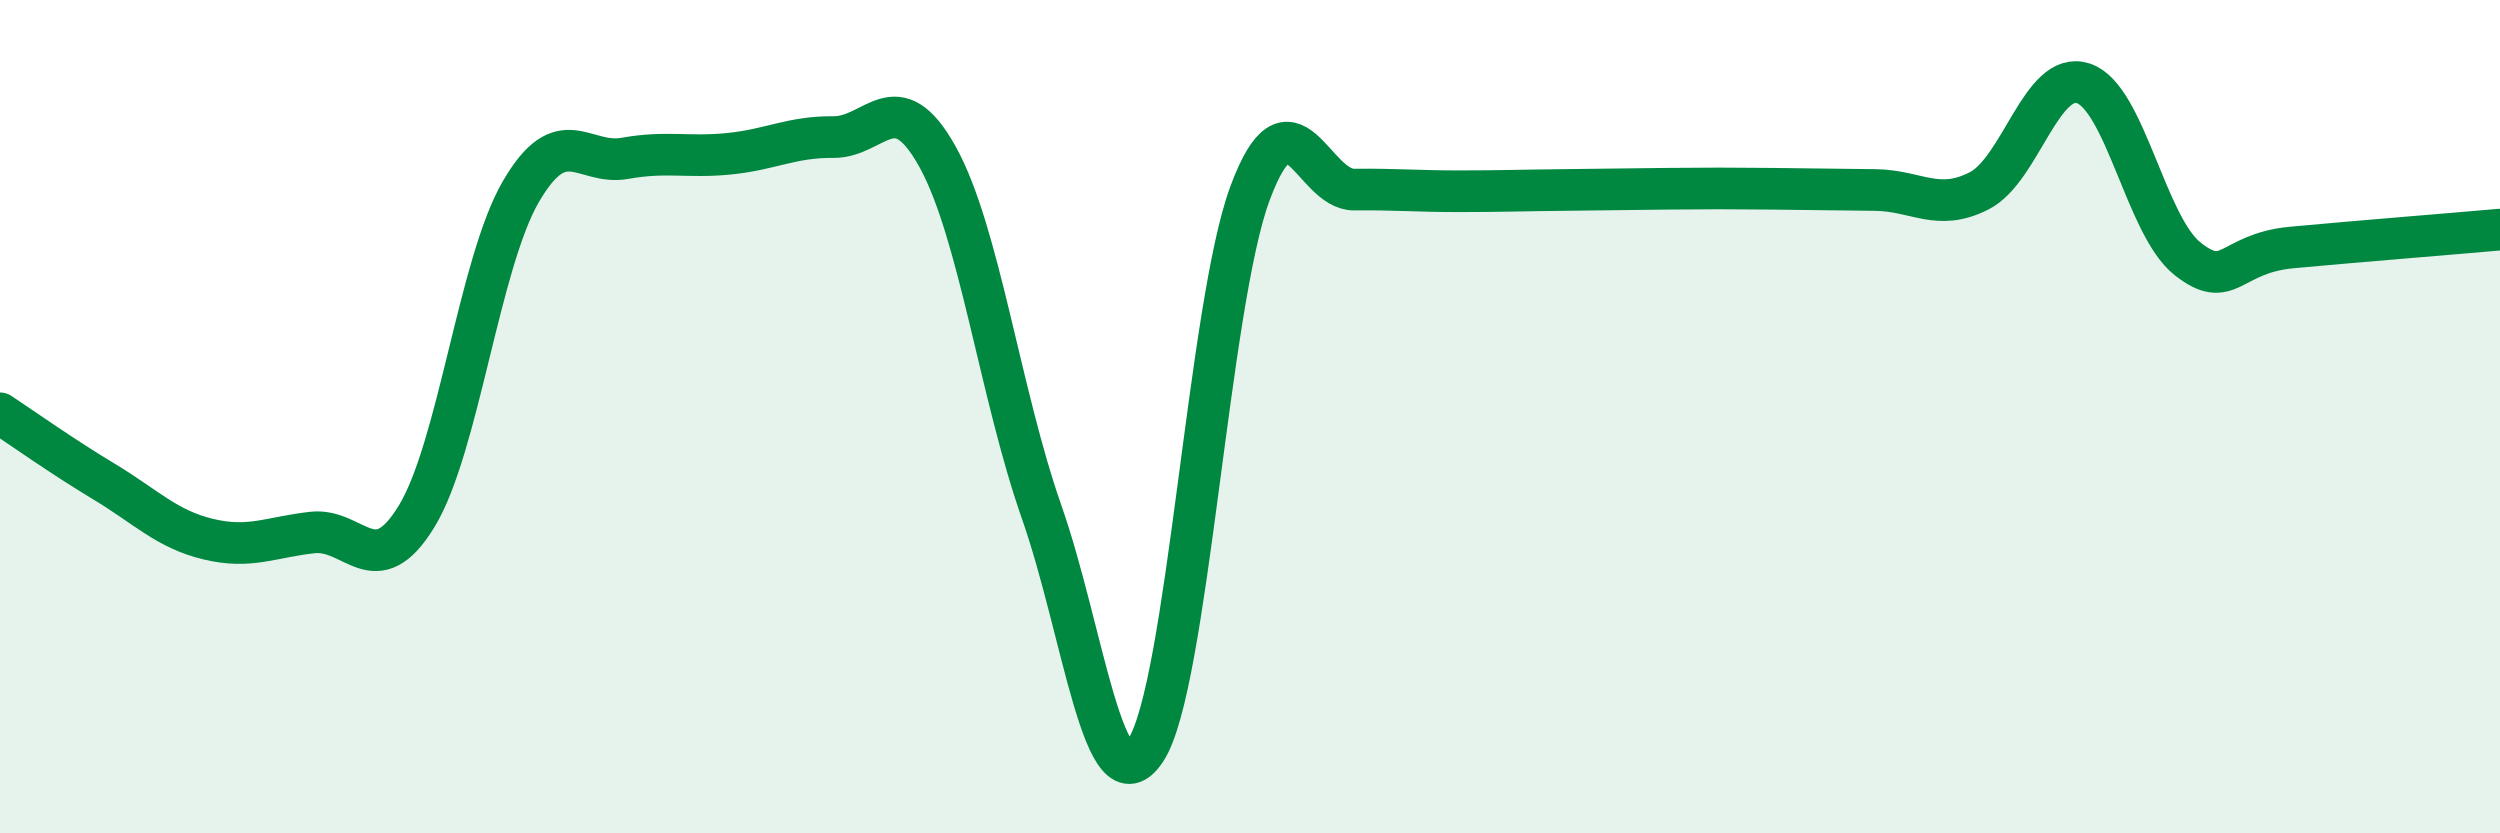
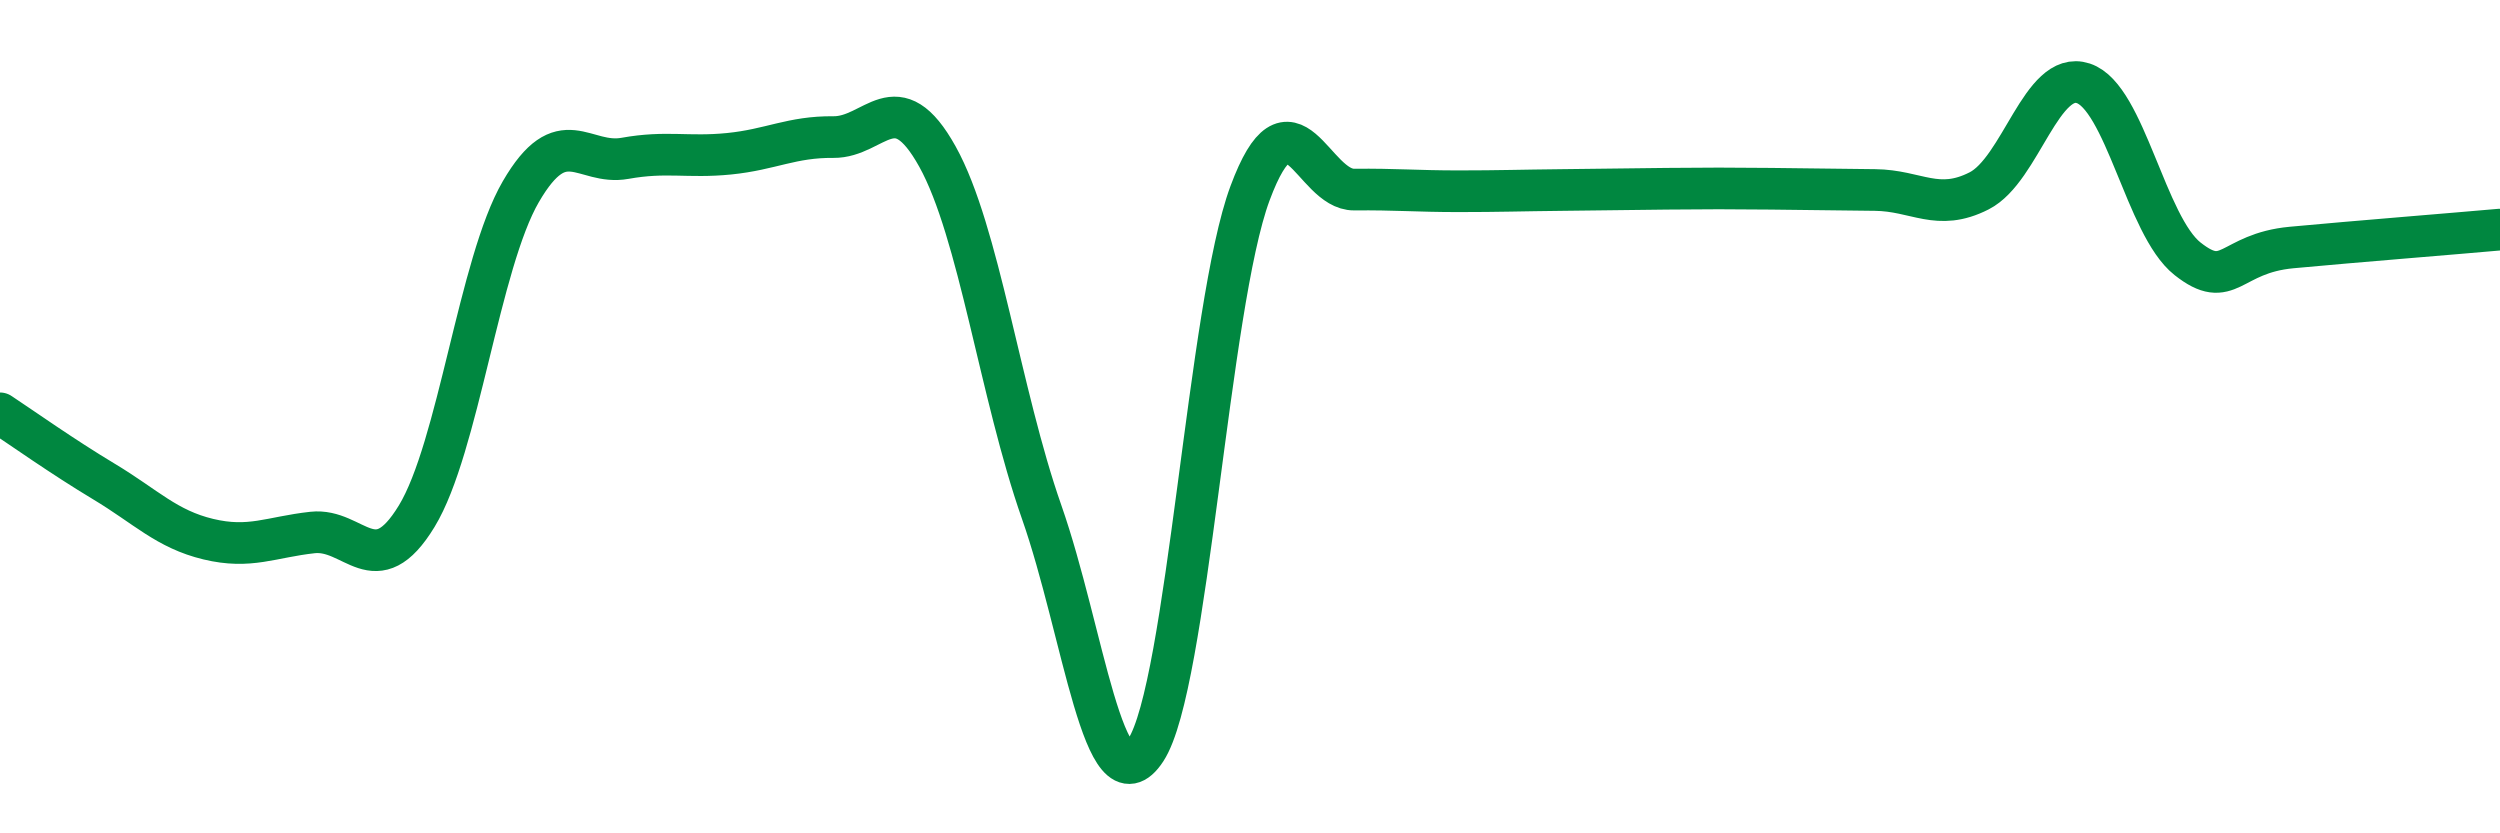
<svg xmlns="http://www.w3.org/2000/svg" width="60" height="20" viewBox="0 0 60 20">
-   <path d="M 0,9.92 C 0.5,10.25 1.5,10.96 2.5,11.56 C 3.5,12.16 4,12.7 5,12.94 C 6,13.18 6.5,12.89 7.5,12.78 C 8.5,12.67 9,14.03 10,12.39 C 11,10.75 11.5,6.32 12.5,4.6 C 13.5,2.88 14,3.98 15,3.8 C 16,3.62 16.5,3.79 17.5,3.69 C 18.5,3.59 19,3.28 20,3.29 C 21,3.3 21.5,1.96 22.5,3.76 C 23.5,5.56 24,9.44 25,12.29 C 26,15.14 26.5,19.53 27.5,18 C 28.5,16.47 29,7.33 30,4.64 C 31,1.95 31.5,4.56 32.5,4.55 C 33.5,4.54 34,4.59 35,4.59 C 36,4.59 36.5,4.57 37.5,4.56 C 38.5,4.55 39,4.54 40,4.53 C 41,4.52 41.5,4.52 42.5,4.53 C 43.5,4.54 44,4.55 45,4.56 C 46,4.57 46.5,5.09 47.5,4.58 C 48.5,4.07 49,1.67 50,2 C 51,2.33 51.5,5.42 52.5,6.21 C 53.5,7 53.5,6.08 55,5.94 C 56.5,5.8 59,5.6 60,5.51L60 20L0 20Z" fill="#008740" opacity="0.1" stroke-linecap="round" stroke-linejoin="round" />
  <path d="M 0,9.92 C 0.5,10.25 1.5,10.96 2.5,11.56 C 3.5,12.16 4,12.7 5,12.94 C 6,13.18 6.5,12.89 7.5,12.78 C 8.5,12.67 9,14.03 10,12.39 C 11,10.75 11.5,6.32 12.5,4.6 C 13.5,2.88 14,3.98 15,3.8 C 16,3.62 16.5,3.79 17.5,3.69 C 18.5,3.59 19,3.28 20,3.29 C 21,3.3 21.5,1.96 22.5,3.76 C 23.5,5.56 24,9.44 25,12.29 C 26,15.14 26.5,19.53 27.5,18 C 28.5,16.47 29,7.33 30,4.64 C 31,1.95 31.5,4.56 32.5,4.55 C 33.5,4.54 34,4.59 35,4.59 C 36,4.59 36.5,4.57 37.5,4.56 C 38.5,4.55 39,4.54 40,4.53 C 41,4.52 41.5,4.52 42.5,4.53 C 43.5,4.54 44,4.55 45,4.56 C 46,4.57 46.5,5.09 47.5,4.58 C 48.5,4.07 49,1.67 50,2 C 51,2.33 51.5,5.42 52.5,6.21 C 53.5,7 53.5,6.08 55,5.94 C 56.5,5.8 59,5.6 60,5.51" stroke="#008740" stroke-width="1" fill="none" stroke-linecap="round" stroke-linejoin="round" />
</svg>